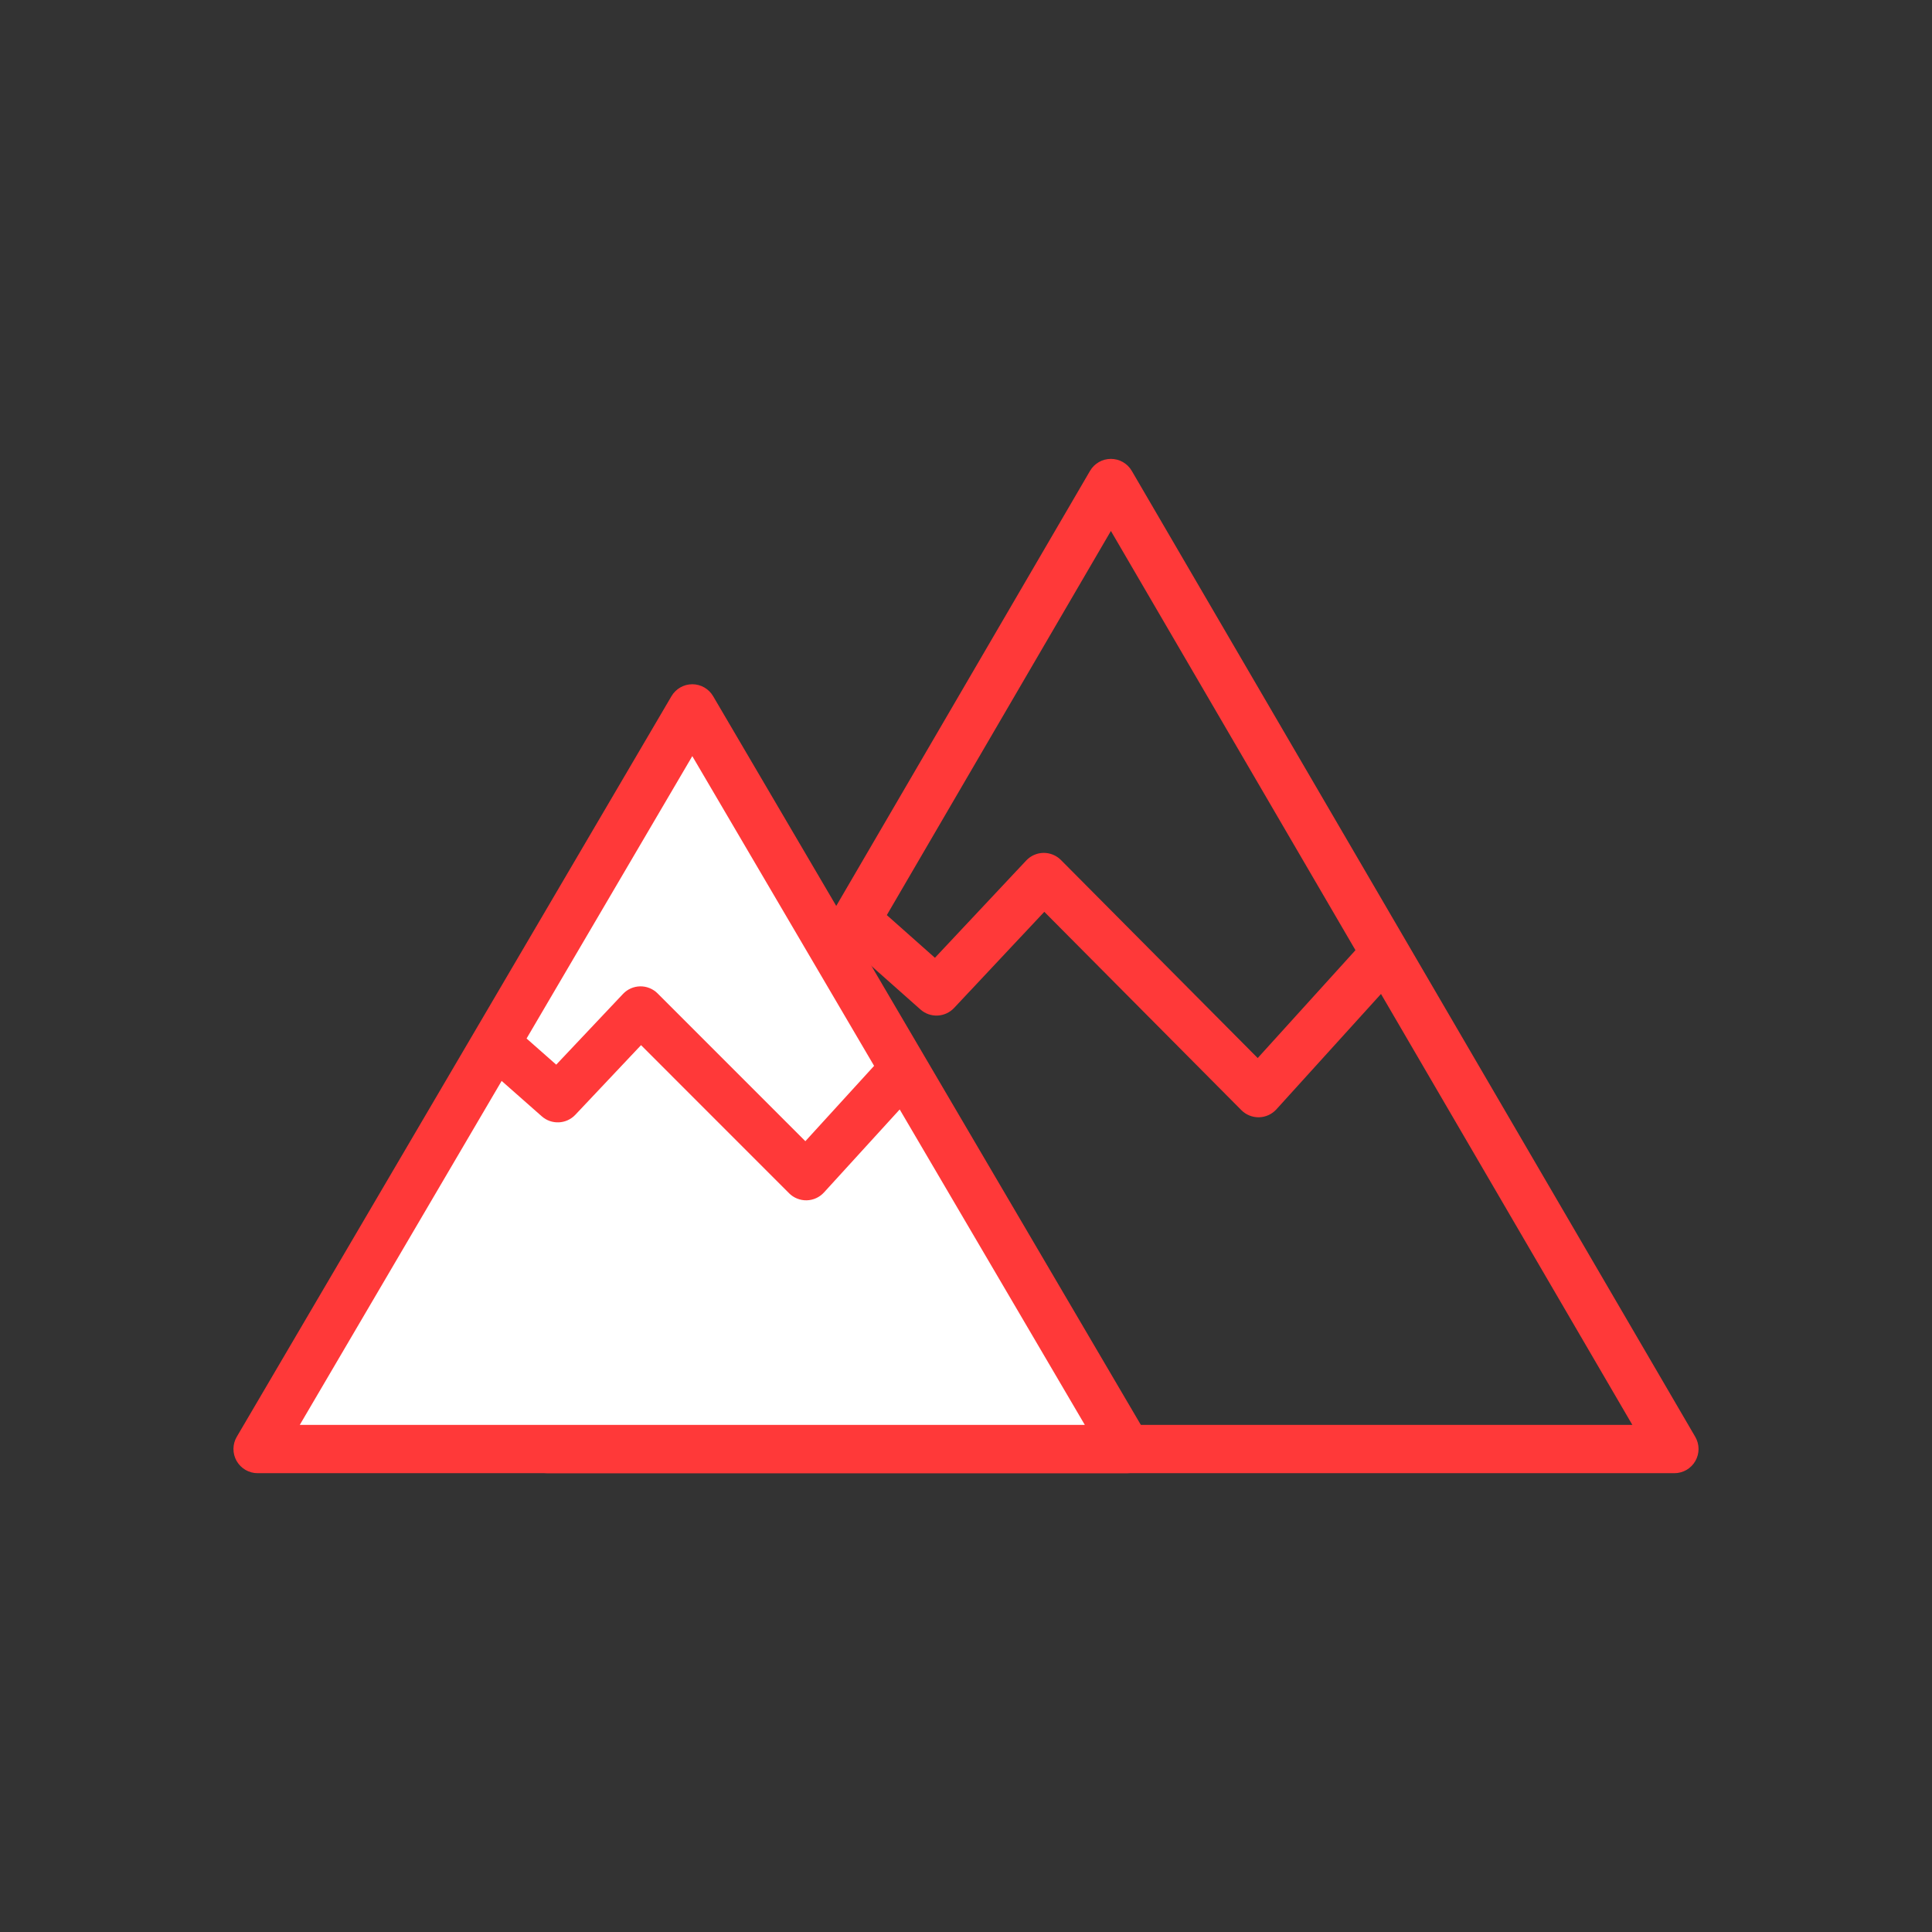
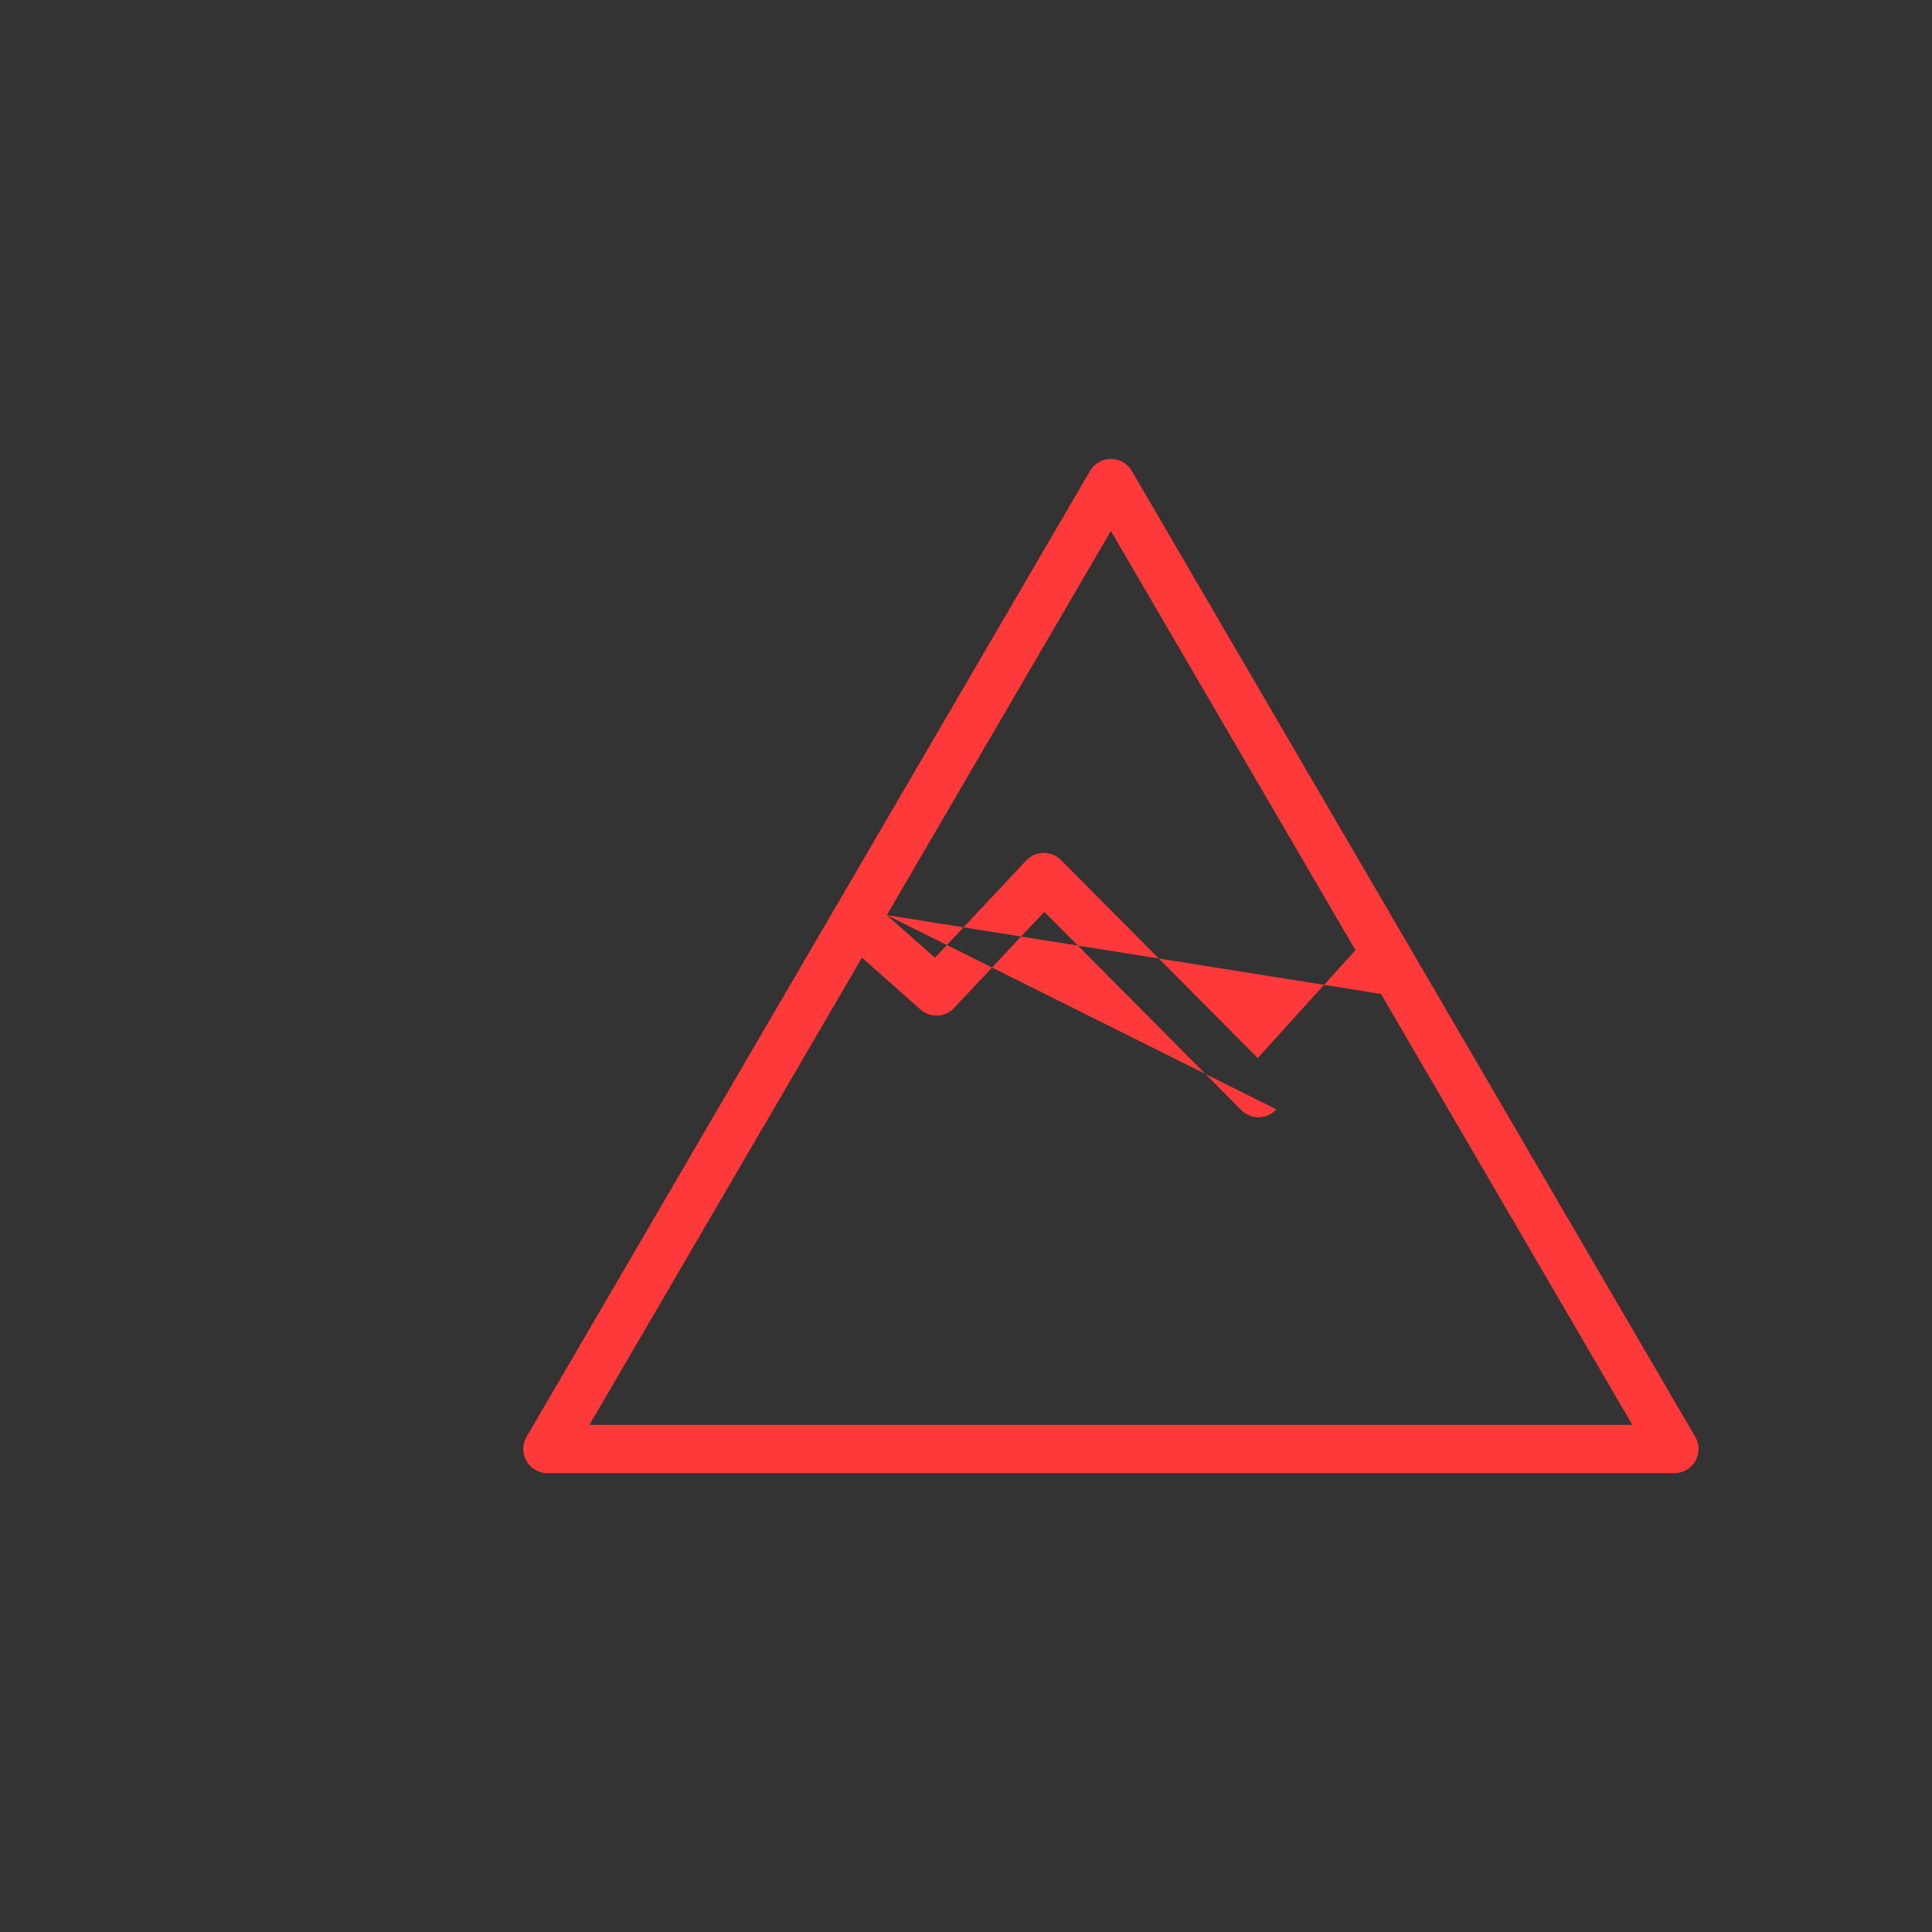
<svg xmlns="http://www.w3.org/2000/svg" width="60" height="60" viewBox="0 0 60 60" fill="none">
  <rect x="0" y="0" width="60" height="60" fill="#333333" stroke="none" />
-   <path fill-rule="evenodd" clip-rule="evenodd" d="M34.5 14.251C34.767 14.251 35.013 14.392 35.148 14.623L52.648 44.623C52.783 44.855 52.784 45.141 52.65 45.374C52.517 45.607 52.269 45.751 52 45.751H17C16.732 45.751 16.483 45.607 16.35 45.374C16.216 45.141 16.217 44.855 16.352 44.623L33.852 14.623C33.987 14.392 34.233 14.251 34.5 14.251ZM27.541 28.419L29.035 29.745L31.87 26.724C32.009 26.576 32.203 26.49 32.406 26.487C32.609 26.485 32.805 26.564 32.949 26.709L39.059 32.859L42.095 29.509L34.5 16.489L27.541 28.419ZM42.888 30.868L39.639 34.452C39.501 34.604 39.306 34.693 39.1 34.698C38.895 34.702 38.696 34.622 38.551 34.476L32.432 28.317L29.63 31.303C29.352 31.599 28.889 31.62 28.586 31.351L26.77 29.74L18.306 44.251H50.694L42.888 30.868Z" fill="#FF3939" />
-   <path d="M21.5 22L28.072 33.198L35 45.001H8L15.393 32.405L21.5 22Z" fill="white" />
-   <path fill-rule="evenodd" clip-rule="evenodd" d="M21.5 21.25C21.766 21.25 22.012 21.391 22.147 21.621L35.647 44.621C35.783 44.853 35.785 45.14 35.651 45.373C35.517 45.606 35.269 45.751 35 45.751H8C7.731 45.751 7.483 45.606 7.349 45.373C7.216 45.14 7.217 44.853 7.353 44.621L20.853 21.621C20.988 21.391 21.234 21.25 21.5 21.25ZM16.353 32.252L17.274 33.064L19.348 30.867C19.487 30.72 19.68 30.635 19.882 30.632C20.085 30.629 20.28 30.709 20.423 30.852L25.011 35.441L27.146 33.101L21.5 23.482L16.353 32.252ZM27.941 34.455L25.59 37.032C25.452 37.184 25.258 37.272 25.053 37.277C24.848 37.281 24.65 37.202 24.505 37.057L19.908 32.458L17.867 34.621C17.589 34.915 17.129 34.936 16.825 34.668L15.579 33.569L9.31 44.251H33.69L27.941 34.455Z" fill="#FF3939" />
+   <path fill-rule="evenodd" clip-rule="evenodd" d="M34.5 14.251C34.767 14.251 35.013 14.392 35.148 14.623L52.648 44.623C52.783 44.855 52.784 45.141 52.65 45.374C52.517 45.607 52.269 45.751 52 45.751H17C16.732 45.751 16.483 45.607 16.35 45.374C16.216 45.141 16.217 44.855 16.352 44.623L33.852 14.623C33.987 14.392 34.233 14.251 34.5 14.251ZM27.541 28.419L29.035 29.745L31.87 26.724C32.009 26.576 32.203 26.49 32.406 26.487C32.609 26.485 32.805 26.564 32.949 26.709L39.059 32.859L42.095 29.509L34.5 16.489L27.541 28.419ZL39.639 34.452C39.501 34.604 39.306 34.693 39.1 34.698C38.895 34.702 38.696 34.622 38.551 34.476L32.432 28.317L29.63 31.303C29.352 31.599 28.889 31.62 28.586 31.351L26.77 29.74L18.306 44.251H50.694L42.888 30.868Z" fill="#FF3939" />
</svg>